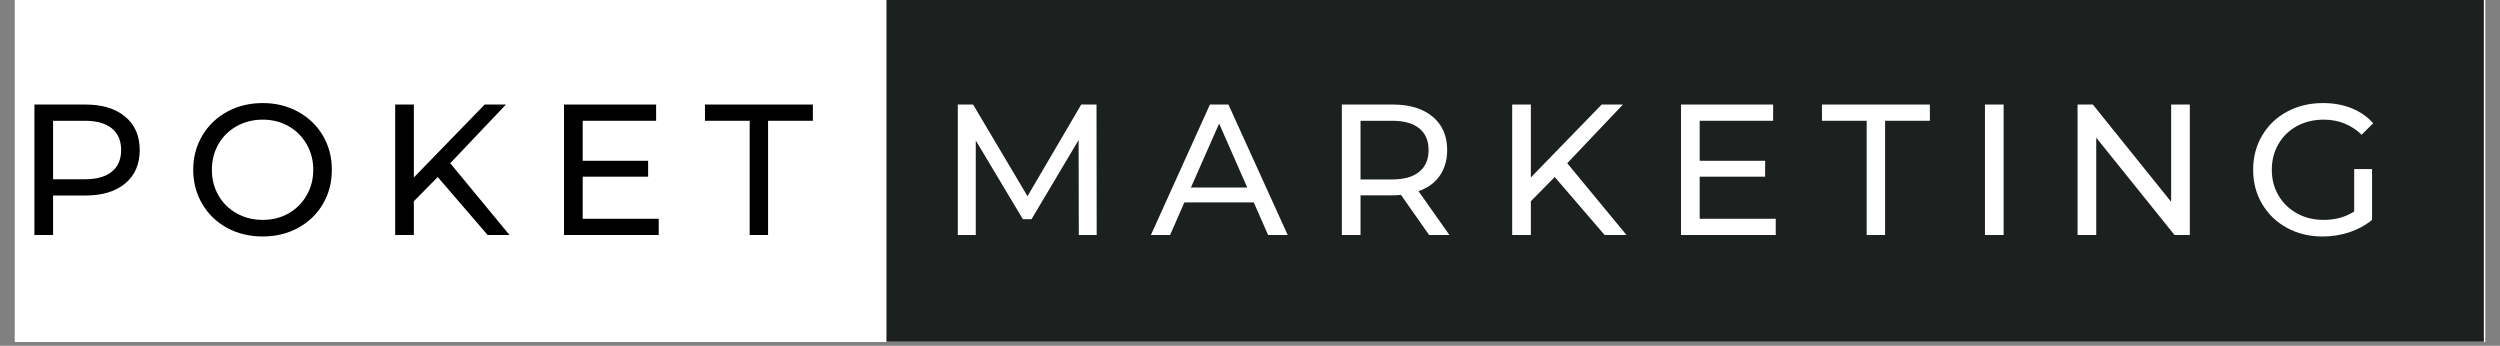
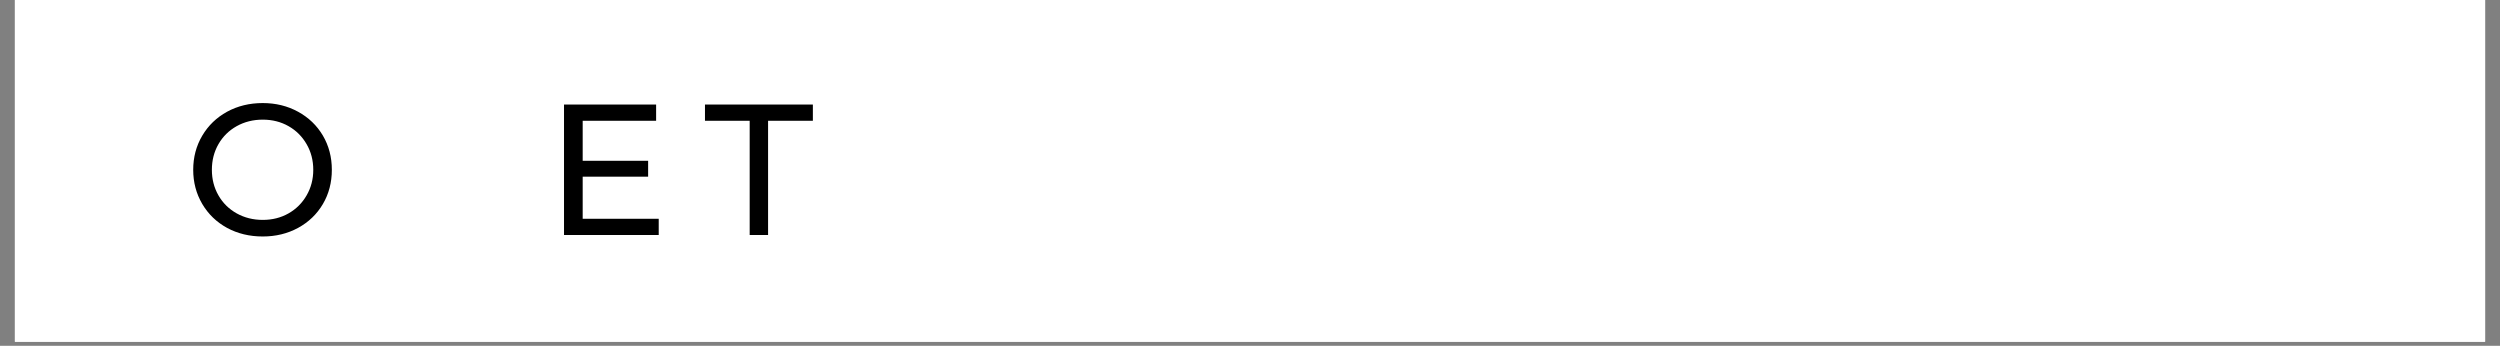
<svg xmlns="http://www.w3.org/2000/svg" width="600" zoomAndPan="magnify" viewBox="0 0 450 62.25" height="83" preserveAspectRatio="xMidYMid meet" version="1.0">
  <rect x="0" y="0" width="450" height="62.25" fill="#808080" stroke="none" />
  <defs>
    <g />
    <clipPath id="bebc0d4345">
      <path d="M 2.68 0 L 447.32 0 L 447.32 61.508 L 2.68 61.508 Z M 2.68 0 " clip-rule="nonzero" />
    </clipPath>
    <clipPath id="571bafb8b7">
      <path d="M 159.559 0 L 447.094 0 L 447.094 61.508 L 159.559 61.508 Z M 159.559 0 " clip-rule="nonzero" />
    </clipPath>
  </defs>
  <g clip-path="url(#bebc0d4345)">
    <path fill="#ffffff" d="M 2.68 0 L 447.32 0 L 447.32 68.918 L 2.68 68.918 Z M 2.68 0 " fill-opacity="1" fill-rule="nonzero" />
    <path fill="#ffffff" d="M 2.68 0 L 447.32 0 L 447.32 61.508 L 2.68 61.508 Z M 2.68 0 " fill-opacity="1" fill-rule="nonzero" />
-     <path fill="#ffffff" d="M 2.68 0 L 447.32 0 L 447.32 61.508 L 2.68 61.508 Z M 2.68 0 " fill-opacity="1" fill-rule="nonzero" />
  </g>
  <g clip-path="url(#571bafb8b7)">
-     <path fill="#1c2120" d="M 159.559 0 L 447.094 0 L 447.094 61.508 L 159.559 61.508 L 159.559 0 " fill-opacity="1" fill-rule="nonzero" />
-   </g>
+     </g>
  <g fill="#000000" fill-opacity="1">
    <g transform="translate(2.679, 42.301)">
      <g>
-         <path d="M 12.688 -23.484 C 15.727 -23.484 18.117 -22.754 19.859 -21.297 C 21.598 -19.848 22.469 -17.848 22.469 -15.297 C 22.469 -12.742 21.598 -10.738 19.859 -9.281 C 18.117 -7.832 15.727 -7.109 12.688 -7.109 L 6.875 -7.109 L 6.875 0 L 3.516 0 L 3.516 -23.484 Z M 12.578 -10.031 C 14.703 -10.031 16.32 -10.484 17.438 -11.391 C 18.562 -12.297 19.125 -13.598 19.125 -15.297 C 19.125 -16.992 18.562 -18.297 17.438 -19.203 C 16.32 -20.109 14.703 -20.562 12.578 -20.562 L 6.875 -20.562 L 6.875 -10.031 Z M 12.578 -10.031 " />
-       </g>
+         </g>
    </g>
  </g>
  <g fill="#000000" fill-opacity="1">
    <g transform="translate(33.169, 42.301)">
      <g>
        <path d="M 14.125 0.266 C 11.75 0.266 9.609 -0.25 7.703 -1.281 C 5.805 -2.32 4.316 -3.758 3.234 -5.594 C 2.148 -7.438 1.609 -9.484 1.609 -11.734 C 1.609 -13.992 2.148 -16.039 3.234 -17.875 C 4.316 -19.707 5.805 -21.145 7.703 -22.188 C 9.609 -23.227 11.75 -23.75 14.125 -23.75 C 16.469 -23.75 18.586 -23.227 20.484 -22.188 C 22.391 -21.145 23.879 -19.711 24.953 -17.891 C 26.023 -16.066 26.562 -14.016 26.562 -11.734 C 26.562 -9.453 26.023 -7.398 24.953 -5.578 C 23.879 -3.754 22.391 -2.32 20.484 -1.281 C 18.586 -0.25 16.469 0.266 14.125 0.266 Z M 14.125 -2.719 C 15.844 -2.719 17.391 -3.109 18.766 -3.891 C 20.141 -4.672 21.223 -5.75 22.016 -7.125 C 22.816 -8.5 23.219 -10.035 23.219 -11.734 C 23.219 -13.441 22.816 -14.984 22.016 -16.359 C 21.223 -17.734 20.141 -18.812 18.766 -19.594 C 17.391 -20.375 15.844 -20.766 14.125 -20.766 C 12.406 -20.766 10.844 -20.375 9.438 -19.594 C 8.039 -18.812 6.945 -17.734 6.156 -16.359 C 5.363 -14.984 4.969 -13.441 4.969 -11.734 C 4.969 -10.035 5.363 -8.5 6.156 -7.125 C 6.945 -5.75 8.039 -4.672 9.438 -3.891 C 10.844 -3.109 12.406 -2.719 14.125 -2.719 Z M 14.125 -2.719 " />
      </g>
    </g>
  </g>
  <g fill="#000000" fill-opacity="1">
    <g transform="translate(67.618, 42.301)">
      <g>
-         <path d="M 11.172 -10.438 L 6.875 -6.078 L 6.875 0 L 3.516 0 L 3.516 -23.484 L 6.875 -23.484 L 6.875 -10.359 L 19.625 -23.484 L 23.453 -23.484 L 13.422 -12.922 L 24.094 0 L 20.156 0 Z M 11.172 -10.438 " />
-       </g>
+         </g>
    </g>
  </g>
  <g fill="#000000" fill-opacity="1">
    <g transform="translate(98.007, 42.301)">
      <g>
        <path d="M 20.562 -2.922 L 20.562 0 L 3.516 0 L 3.516 -23.484 L 20.094 -23.484 L 20.094 -20.562 L 6.875 -20.562 L 6.875 -13.359 L 18.656 -13.359 L 18.656 -10.5 L 6.875 -10.5 L 6.875 -2.922 Z M 20.562 -2.922 " />
      </g>
    </g>
  </g>
  <g fill="#000000" fill-opacity="1">
    <g transform="translate(126.754, 42.301)">
      <g>
        <path d="M 8.188 -20.562 L 0.141 -20.562 L 0.141 -23.484 L 19.562 -23.484 L 19.562 -20.562 L 11.5 -20.562 L 11.5 0 L 8.188 0 Z M 8.188 -20.562 " />
      </g>
    </g>
  </g>
  <g fill="#ffffff" fill-opacity="1">
    <g transform="translate(168.888, 42.301)">
      <g>
        <path d="M 25.297 0 L 25.266 -17.109 L 16.781 -2.844 L 15.234 -2.844 L 6.75 -17.016 L 6.75 0 L 3.516 0 L 3.516 -23.484 L 6.266 -23.484 L 16.062 -6.984 L 25.734 -23.484 L 28.484 -23.484 L 28.516 0 Z M 25.297 0 " />
      </g>
    </g>
  </g>
  <g fill="#ffffff" fill-opacity="1">
    <g transform="translate(207.194, 42.301)">
      <g>
        <path d="M 18.484 -5.875 L 6 -5.875 L 3.422 0 L -0.031 0 L 10.594 -23.484 L 13.922 -23.484 L 24.594 0 L 21.062 0 Z M 17.312 -8.547 L 12.25 -20.062 L 7.172 -8.547 Z M 17.312 -8.547 " />
      </g>
    </g>
  </g>
  <g fill="#ffffff" fill-opacity="1">
    <g transform="translate(238.02, 42.301)">
      <g>
        <path d="M 19.219 0 L 14.156 -7.219 C 13.531 -7.164 13.039 -7.141 12.688 -7.141 L 6.875 -7.141 L 6.875 0 L 3.516 0 L 3.516 -23.484 L 12.688 -23.484 C 15.727 -23.484 18.117 -22.754 19.859 -21.297 C 21.598 -19.848 22.469 -17.848 22.469 -15.297 C 22.469 -13.484 22.02 -11.938 21.125 -10.656 C 20.238 -9.383 18.969 -8.461 17.312 -7.891 L 22.875 0 Z M 12.578 -10 C 14.703 -10 16.32 -10.457 17.438 -11.375 C 18.562 -12.289 19.125 -13.598 19.125 -15.297 C 19.125 -16.992 18.562 -18.297 17.438 -19.203 C 16.32 -20.109 14.703 -20.562 12.578 -20.562 L 6.875 -20.562 L 6.875 -10 Z M 12.578 -10 " />
      </g>
    </g>
  </g>
  <g fill="#ffffff" fill-opacity="1">
    <g transform="translate(268.678, 42.301)">
      <g>
        <path d="M 11.172 -10.438 L 6.875 -6.078 L 6.875 0 L 3.516 0 L 3.516 -23.484 L 6.875 -23.484 L 6.875 -10.359 L 19.625 -23.484 L 23.453 -23.484 L 13.422 -12.922 L 24.094 0 L 20.156 0 Z M 11.172 -10.438 " />
      </g>
    </g>
  </g>
  <g fill="#ffffff" fill-opacity="1">
    <g transform="translate(299.068, 42.301)">
      <g>
        <path d="M 20.562 -2.922 L 20.562 0 L 3.516 0 L 3.516 -23.484 L 20.094 -23.484 L 20.094 -20.562 L 6.875 -20.562 L 6.875 -13.359 L 18.656 -13.359 L 18.656 -10.5 L 6.875 -10.5 L 6.875 -2.922 Z M 20.562 -2.922 " />
      </g>
    </g>
  </g>
  <g fill="#ffffff" fill-opacity="1">
    <g transform="translate(327.814, 42.301)">
      <g>
        <path d="M 8.188 -20.562 L 0.141 -20.562 L 0.141 -23.484 L 19.562 -23.484 L 19.562 -20.562 L 11.5 -20.562 L 11.5 0 L 8.188 0 Z M 8.188 -20.562 " />
      </g>
    </g>
  </g>
  <g fill="#ffffff" fill-opacity="1">
    <g transform="translate(353.776, 42.301)">
      <g>
        <path d="M 3.516 -23.484 L 6.875 -23.484 L 6.875 0 L 3.516 0 Z M 3.516 -23.484 " />
      </g>
    </g>
  </g>
  <g fill="#ffffff" fill-opacity="1">
    <g transform="translate(370.447, 42.301)">
      <g>
-         <path d="M 23.719 -23.484 L 23.719 0 L 20.969 0 L 6.875 -17.516 L 6.875 0 L 3.516 0 L 3.516 -23.484 L 6.266 -23.484 L 20.359 -5.969 L 20.359 -23.484 Z M 23.719 -23.484 " />
-       </g>
+         </g>
    </g>
  </g>
  <g fill="#ffffff" fill-opacity="1">
    <g transform="translate(403.956, 42.301)">
      <g>
        <path d="M 19.797 -11.875 L 23.016 -11.875 L 23.016 -2.719 C 21.848 -1.758 20.492 -1.02 18.953 -0.5 C 17.41 0.008 15.801 0.266 14.125 0.266 C 11.75 0.266 9.609 -0.25 7.703 -1.281 C 5.805 -2.32 4.316 -3.754 3.234 -5.578 C 2.148 -7.398 1.609 -9.453 1.609 -11.734 C 1.609 -14.016 2.148 -16.07 3.234 -17.906 C 4.316 -19.75 5.812 -21.18 7.719 -22.203 C 9.633 -23.234 11.789 -23.75 14.188 -23.75 C 16.07 -23.75 17.781 -23.441 19.312 -22.828 C 20.844 -22.211 22.145 -21.312 23.219 -20.125 L 21.141 -18.047 C 19.254 -19.859 16.984 -20.766 14.328 -20.766 C 12.535 -20.766 10.926 -20.379 9.5 -19.609 C 8.082 -18.836 6.973 -17.766 6.172 -16.391 C 5.367 -15.016 4.969 -13.461 4.969 -11.734 C 4.969 -10.035 5.367 -8.5 6.172 -7.125 C 6.973 -5.75 8.082 -4.672 9.5 -3.891 C 10.926 -3.109 12.523 -2.719 14.297 -2.719 C 16.391 -2.719 18.223 -3.223 19.797 -4.234 Z M 19.797 -11.875 " />
      </g>
    </g>
  </g>
</svg>